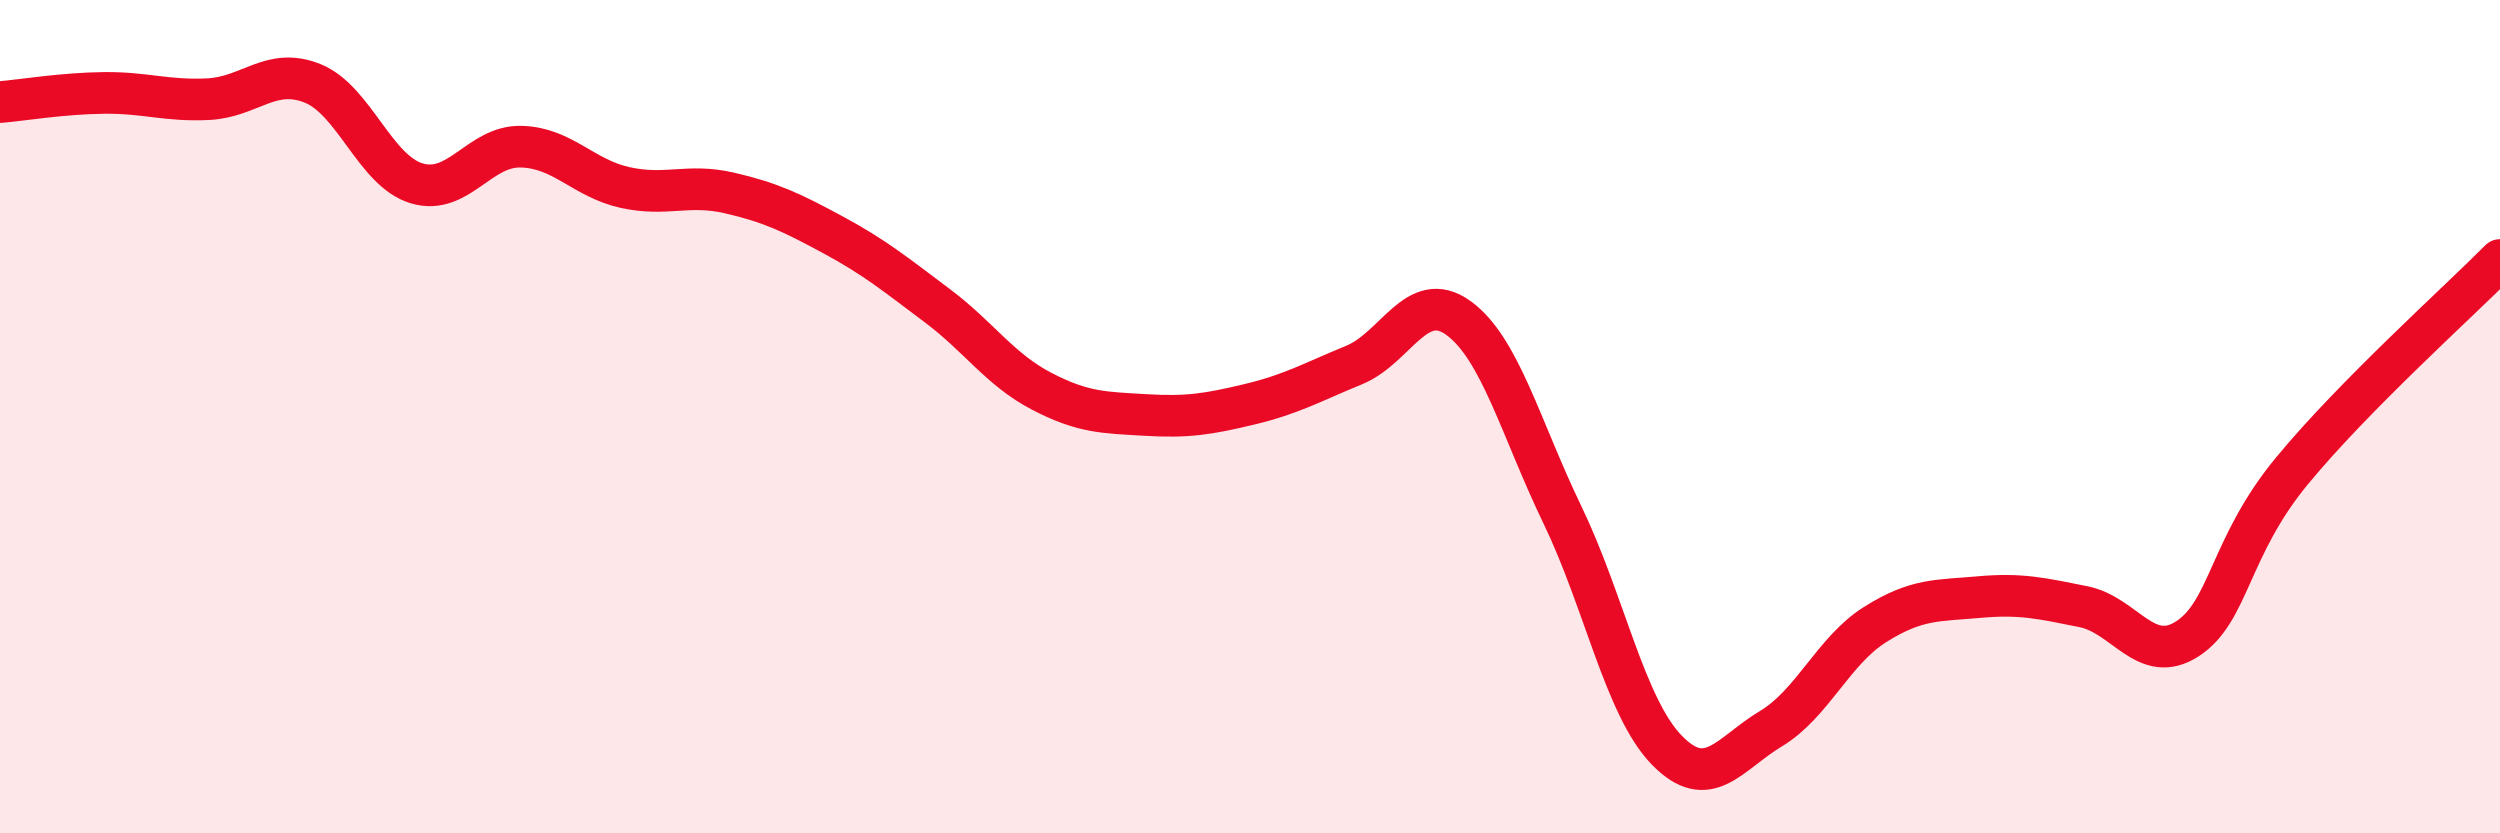
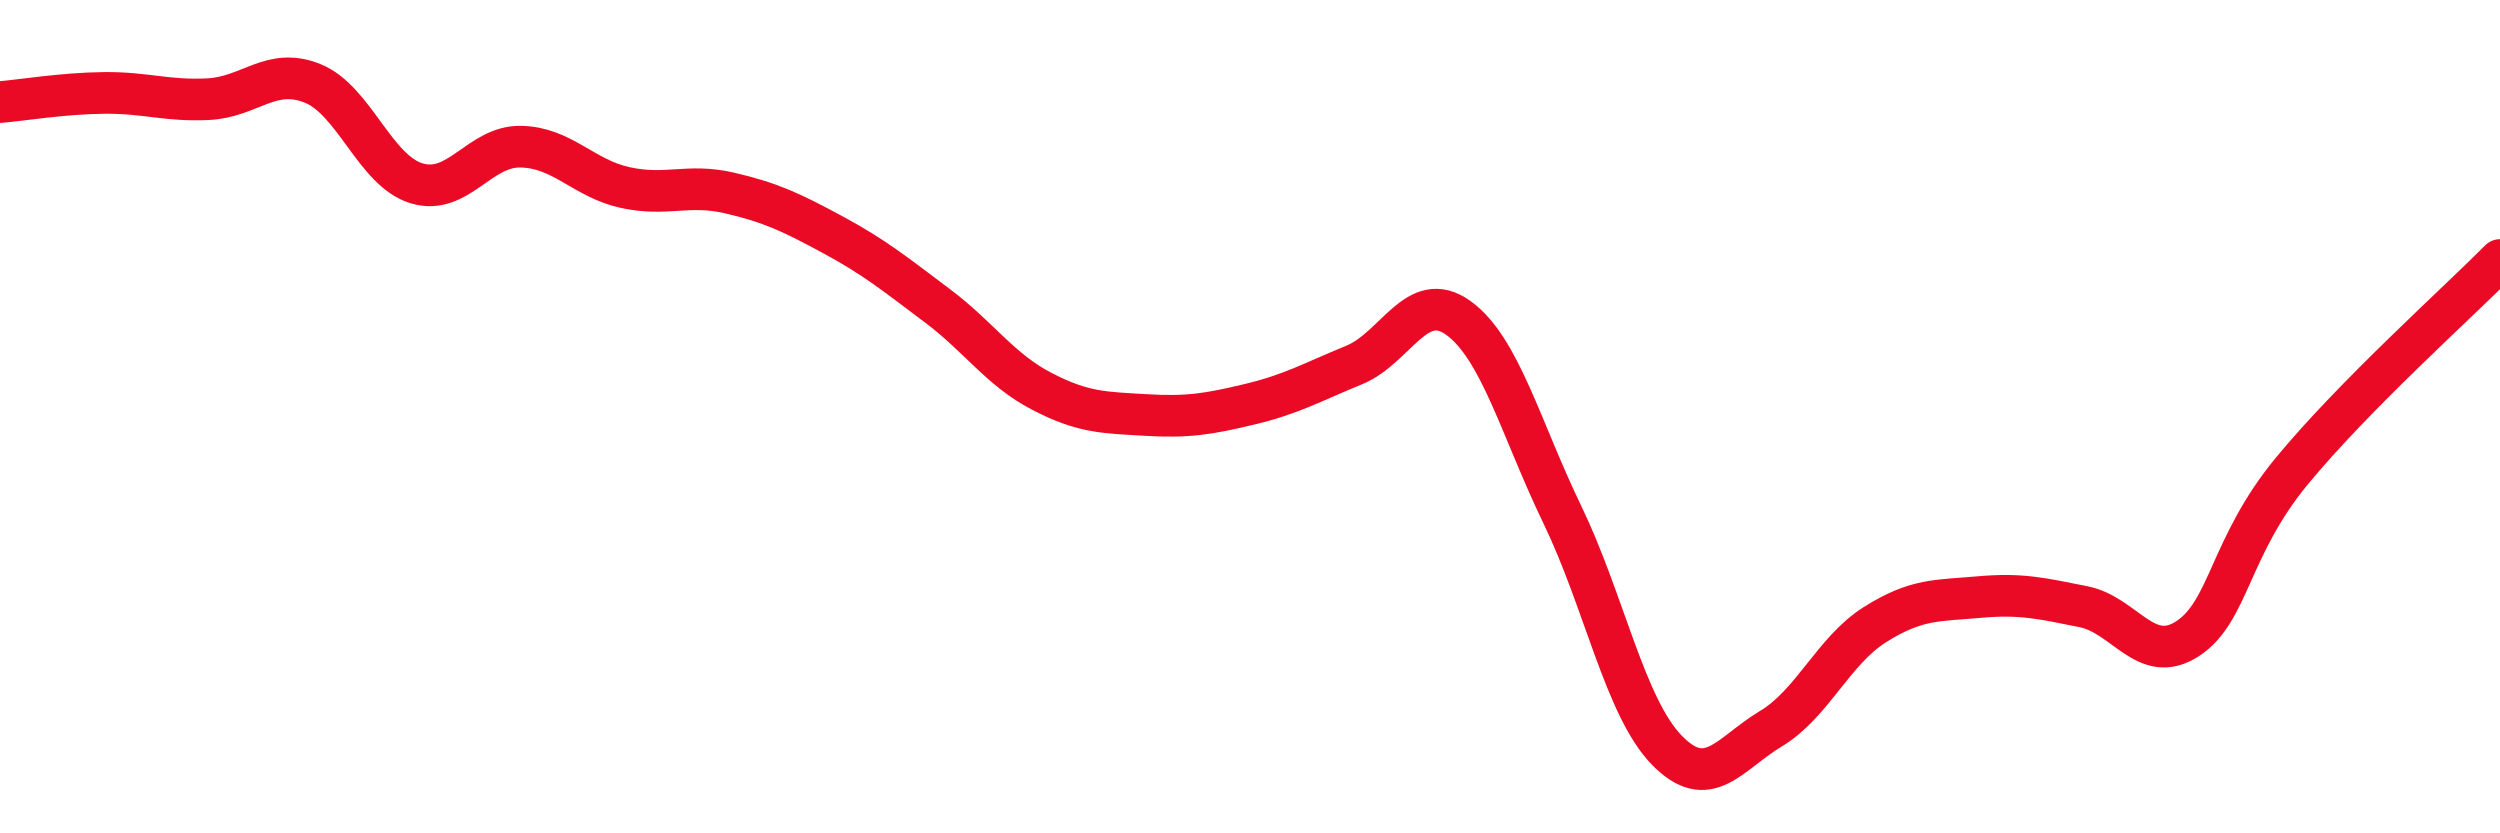
<svg xmlns="http://www.w3.org/2000/svg" width="60" height="20" viewBox="0 0 60 20">
-   <path d="M 0,2.45 C 0.5,2.41 1.5,2.24 2.5,2.23 C 3.5,2.22 4,2.43 5,2.38 C 6,2.33 6.5,1.6 7.5,2 C 8.5,2.4 9,4.1 10,4.4 C 11,4.7 11.5,3.5 12.5,3.52 C 13.5,3.54 14,4.28 15,4.5 C 16,4.72 16.5,4.4 17.5,4.63 C 18.5,4.86 19,5.1 20,5.64 C 21,6.18 21.5,6.59 22.5,7.34 C 23.5,8.09 24,8.87 25,9.39 C 26,9.91 26.5,9.9 27.5,9.96 C 28.5,10.02 29,9.94 30,9.7 C 31,9.46 31.5,9.17 32.5,8.76 C 33.5,8.35 34,6.91 35,7.63 C 36,8.35 36.5,10.29 37.5,12.36 C 38.5,14.43 39,16.97 40,18 C 41,19.03 41.5,18.09 42.5,17.49 C 43.5,16.89 44,15.62 45,14.99 C 46,14.36 46.5,14.42 47.5,14.33 C 48.5,14.24 49,14.36 50,14.56 C 51,14.76 51.5,15.98 52.5,15.33 C 53.5,14.68 53.5,13.13 55,11.31 C 56.5,9.49 59,7.25 60,6.24L60 20L0 20Z" fill="#EB0A25" opacity="0.1" stroke-linecap="round" stroke-linejoin="round" />
  <path d="M 0,2.45 C 0.5,2.41 1.5,2.24 2.5,2.23 C 3.5,2.22 4,2.43 5,2.38 C 6,2.33 6.5,1.6 7.5,2 C 8.5,2.4 9,4.1 10,4.4 C 11,4.7 11.5,3.5 12.5,3.52 C 13.5,3.54 14,4.28 15,4.5 C 16,4.72 16.5,4.4 17.5,4.63 C 18.5,4.86 19,5.1 20,5.64 C 21,6.18 21.5,6.59 22.5,7.34 C 23.5,8.09 24,8.87 25,9.39 C 26,9.91 26.5,9.9 27.5,9.96 C 28.5,10.02 29,9.94 30,9.7 C 31,9.46 31.5,9.17 32.5,8.76 C 33.5,8.35 34,6.91 35,7.63 C 36,8.35 36.5,10.29 37.5,12.36 C 38.5,14.43 39,16.97 40,18 C 41,19.03 41.5,18.09 42.5,17.49 C 43.5,16.89 44,15.62 45,14.99 C 46,14.36 46.5,14.42 47.5,14.33 C 48.5,14.24 49,14.36 50,14.56 C 51,14.76 51.5,15.98 52.5,15.33 C 53.5,14.68 53.5,13.13 55,11.31 C 56.5,9.49 59,7.25 60,6.24" stroke="#EB0A25" stroke-width="1" fill="none" stroke-linecap="round" stroke-linejoin="round" />
</svg>